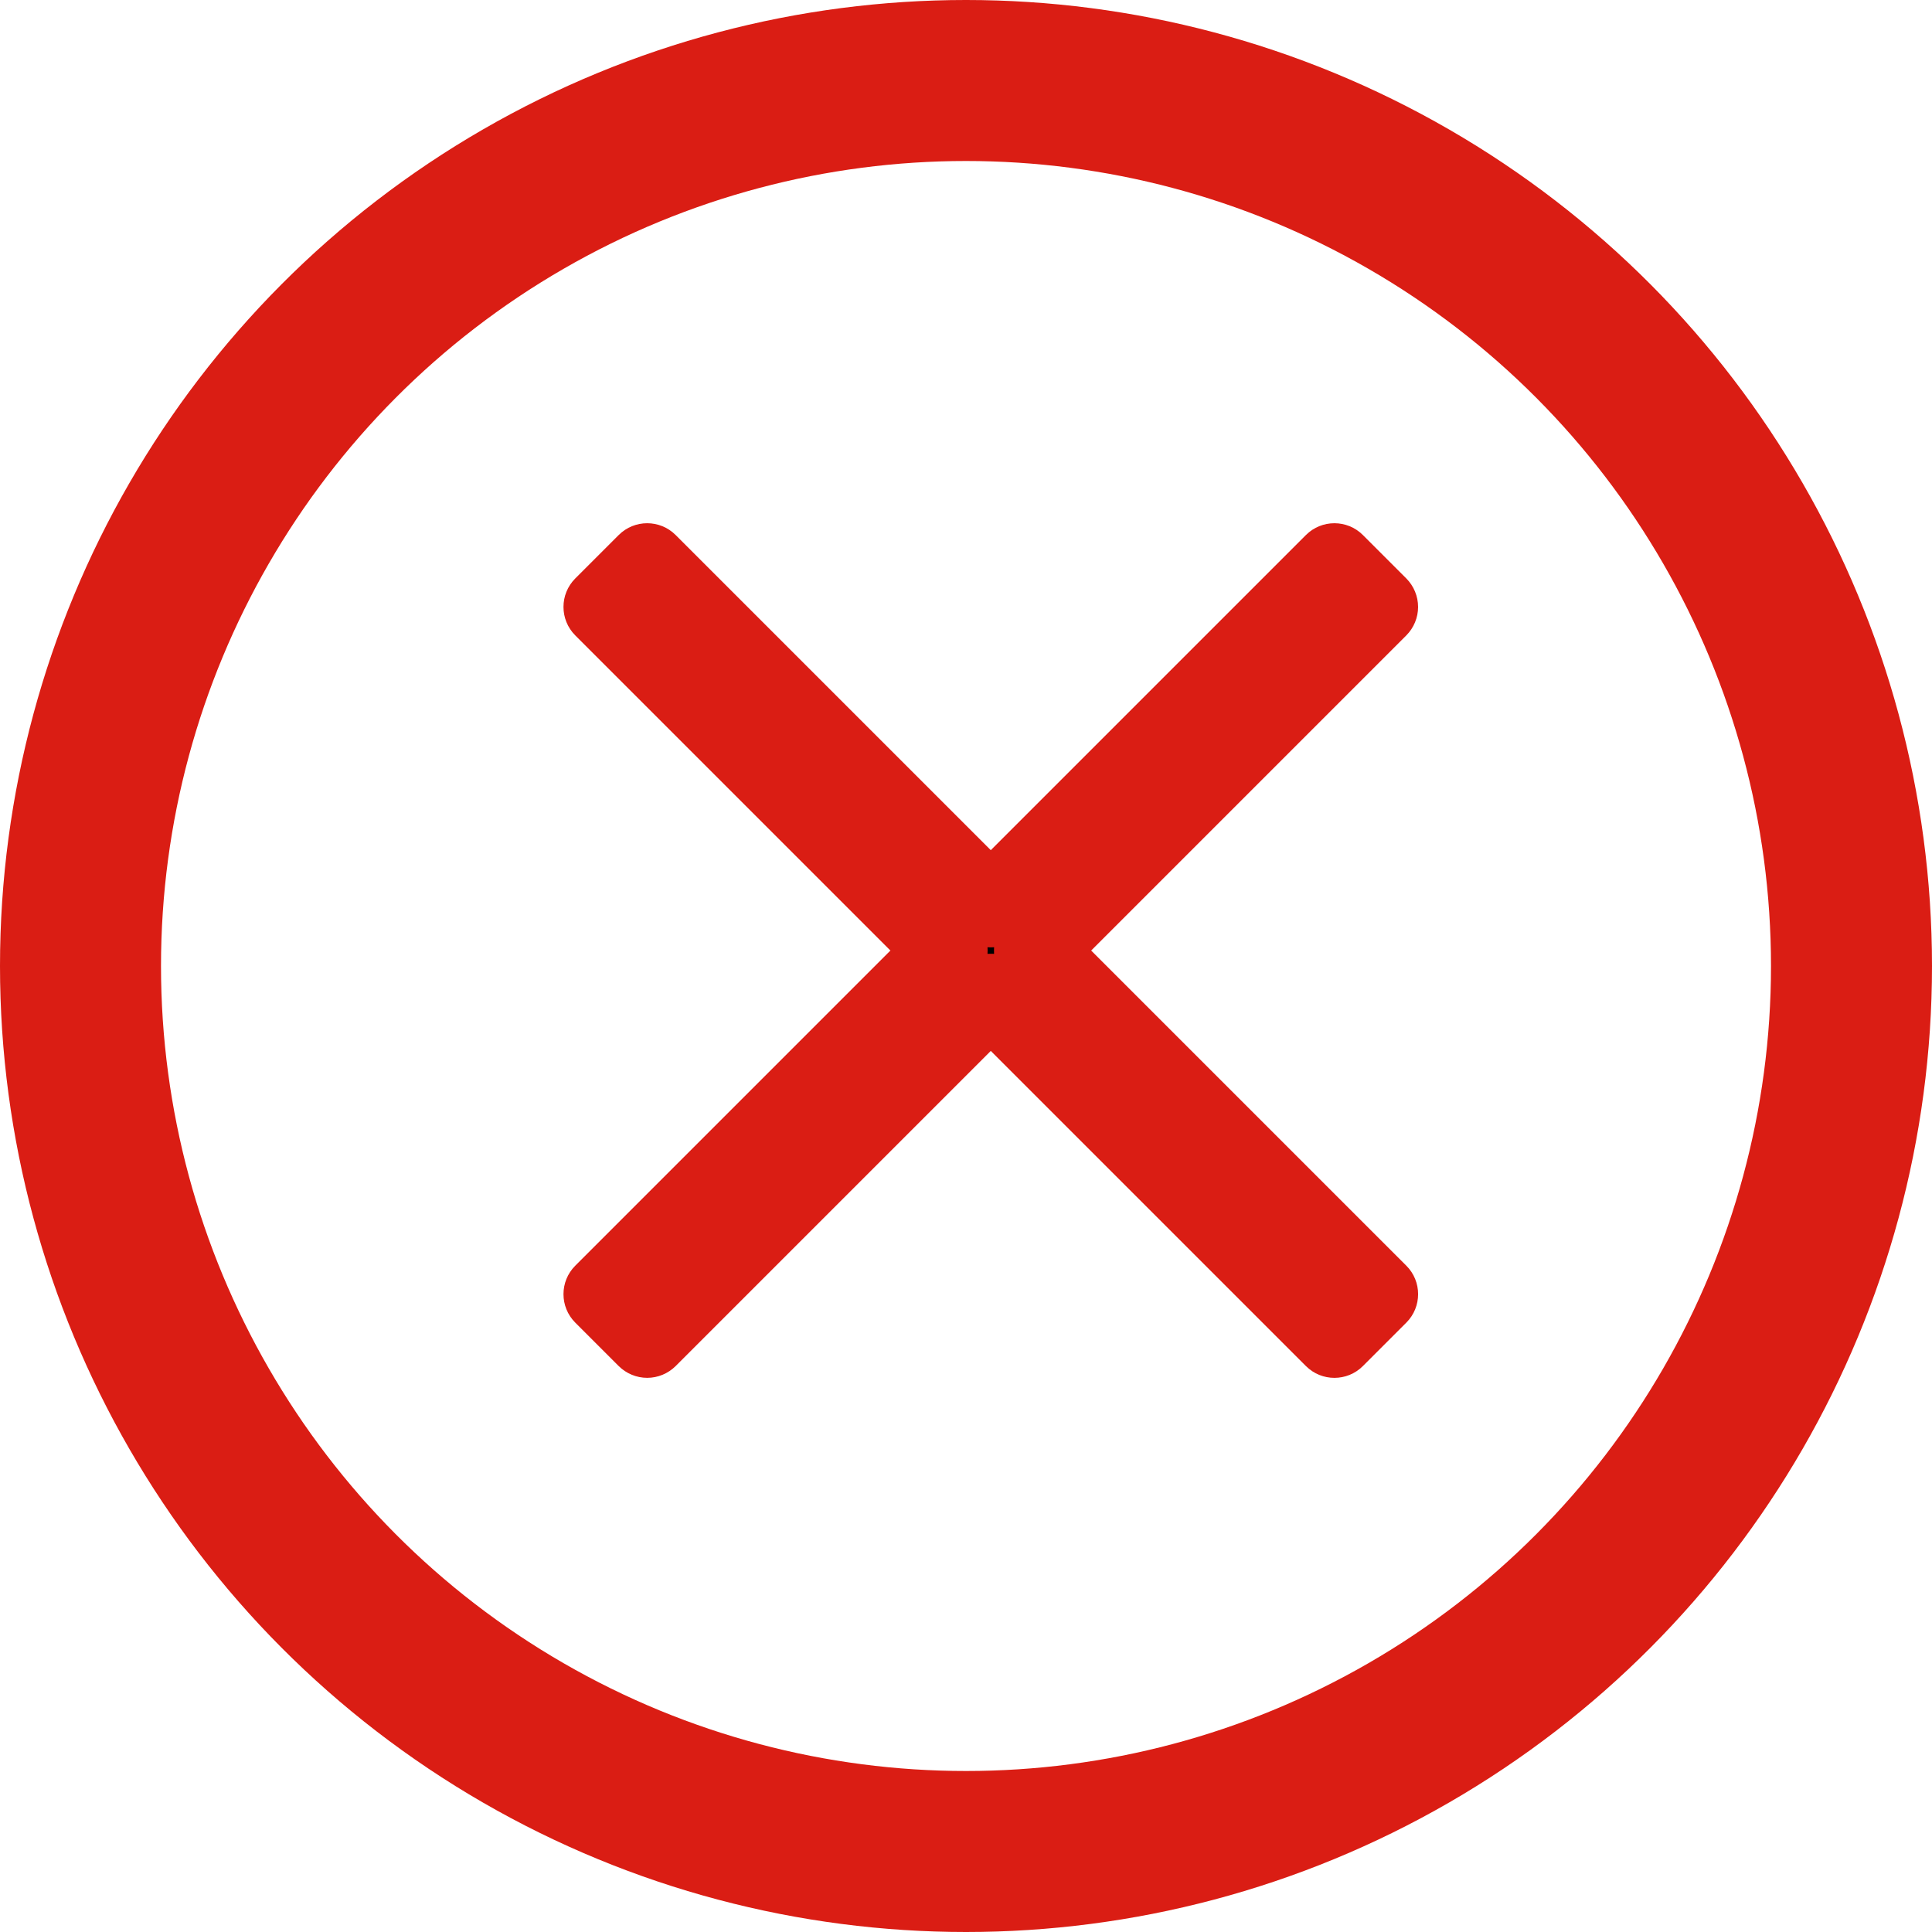
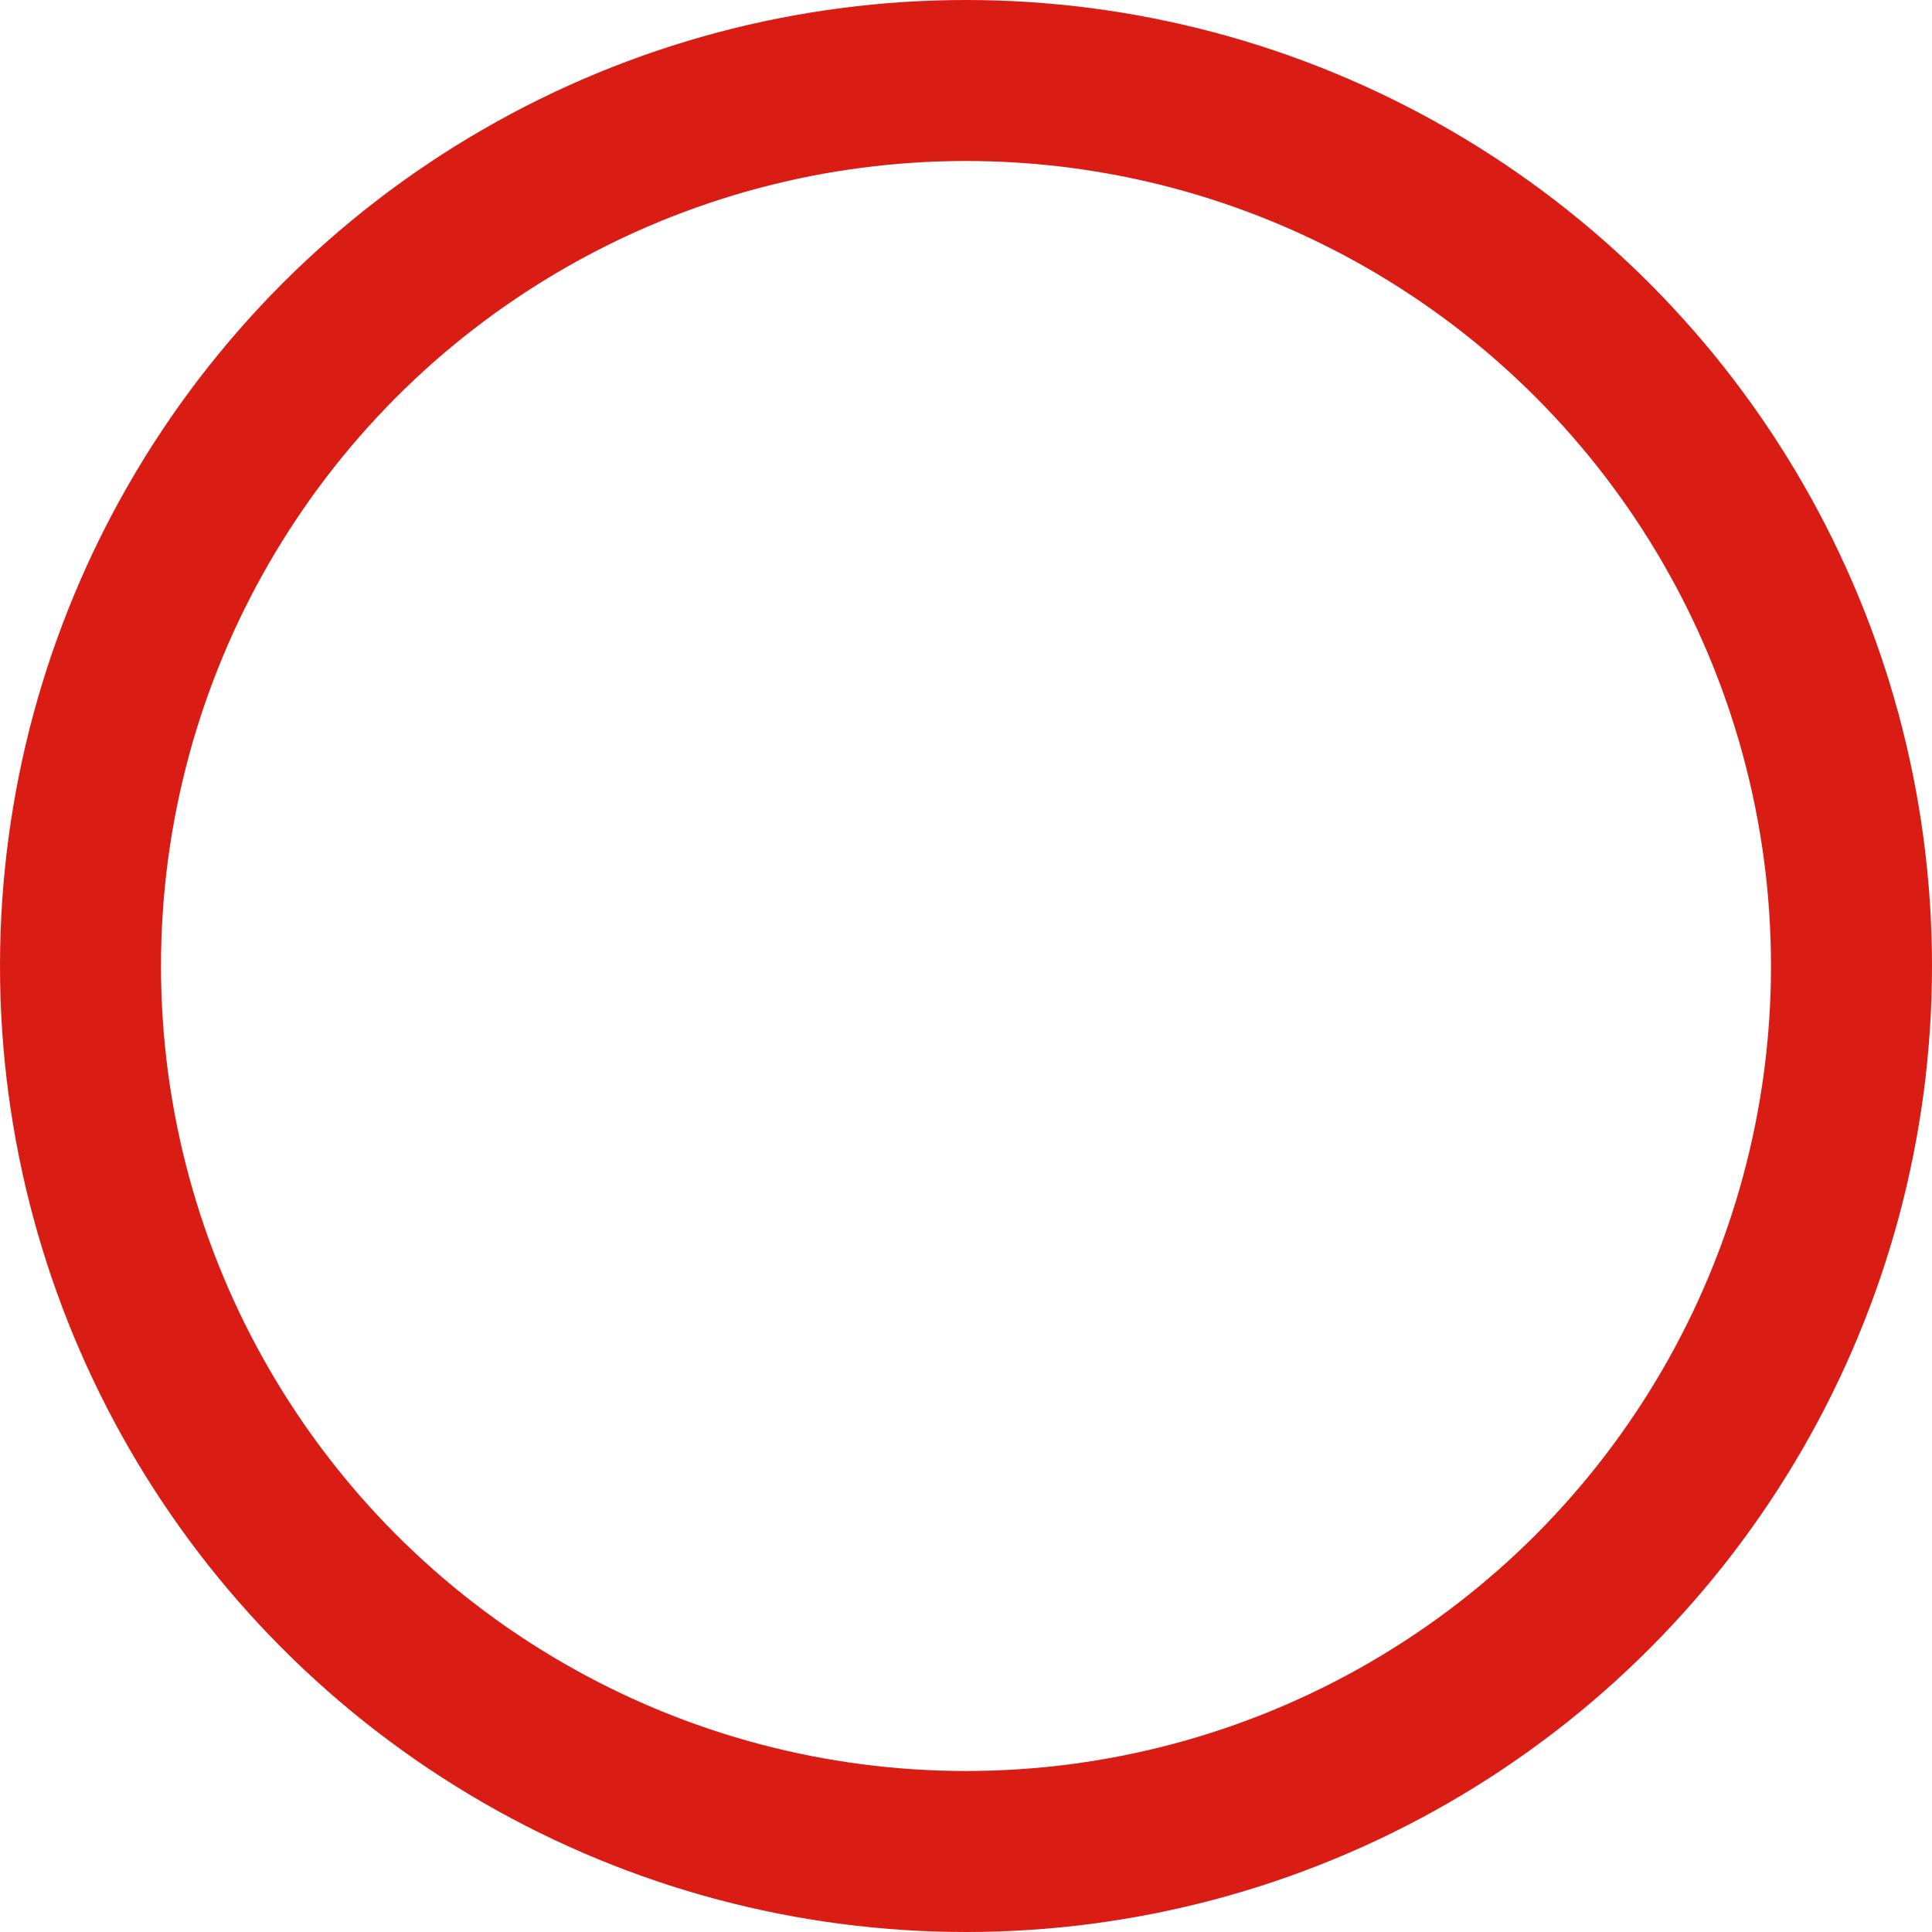
<svg xmlns="http://www.w3.org/2000/svg" width="24" height="24" viewBox="0 0 24 24" fill="none">
  <g transform="translate(1 1)">
    <circle cx="11" cy="11" r="11" fill="transparent" stroke="#DA1D14" stroke-width="2" />
-     <path d="M7.04 15.616L6.5 15.076L10.768 10.808L6.5 6.54L7.04 6L11.308 10.268L15.576 6L16.116 6.54L11.848 10.808L16.116 15.076L15.576 15.616L11.308 11.348L7.04 15.616Z" fill="black" />
-     <path fill-rule="evenodd" clip-rule="evenodd" d="M6.686 5.646C6.881 5.451 7.198 5.451 7.393 5.646L11.308 9.561L15.223 5.646C15.418 5.451 15.735 5.451 15.93 5.646L16.47 6.186C16.563 6.28 16.616 6.407 16.616 6.54C16.616 6.672 16.563 6.799 16.47 6.893L12.555 10.808L16.47 14.723C16.665 14.918 16.665 15.235 16.47 15.43L15.93 15.97C15.735 16.165 15.418 16.165 15.223 15.97L11.308 12.055L7.393 15.97C7.299 16.063 7.172 16.116 7.04 16.116C6.907 16.116 6.78 16.063 6.686 15.97L6.146 15.43C5.951 15.235 5.951 14.918 6.146 14.723L10.061 10.808L6.146 6.893C5.951 6.698 5.951 6.381 6.146 6.186L6.686 5.646ZM11.349 10.767C11.322 10.769 11.294 10.769 11.267 10.767C11.269 10.794 11.269 10.822 11.267 10.849C11.28 10.848 11.294 10.848 11.308 10.848C11.322 10.848 11.336 10.848 11.349 10.849C11.348 10.836 11.348 10.822 11.348 10.808C11.348 10.794 11.348 10.78 11.349 10.767Z" fill="#DA1D14" />
  </g>
</svg>